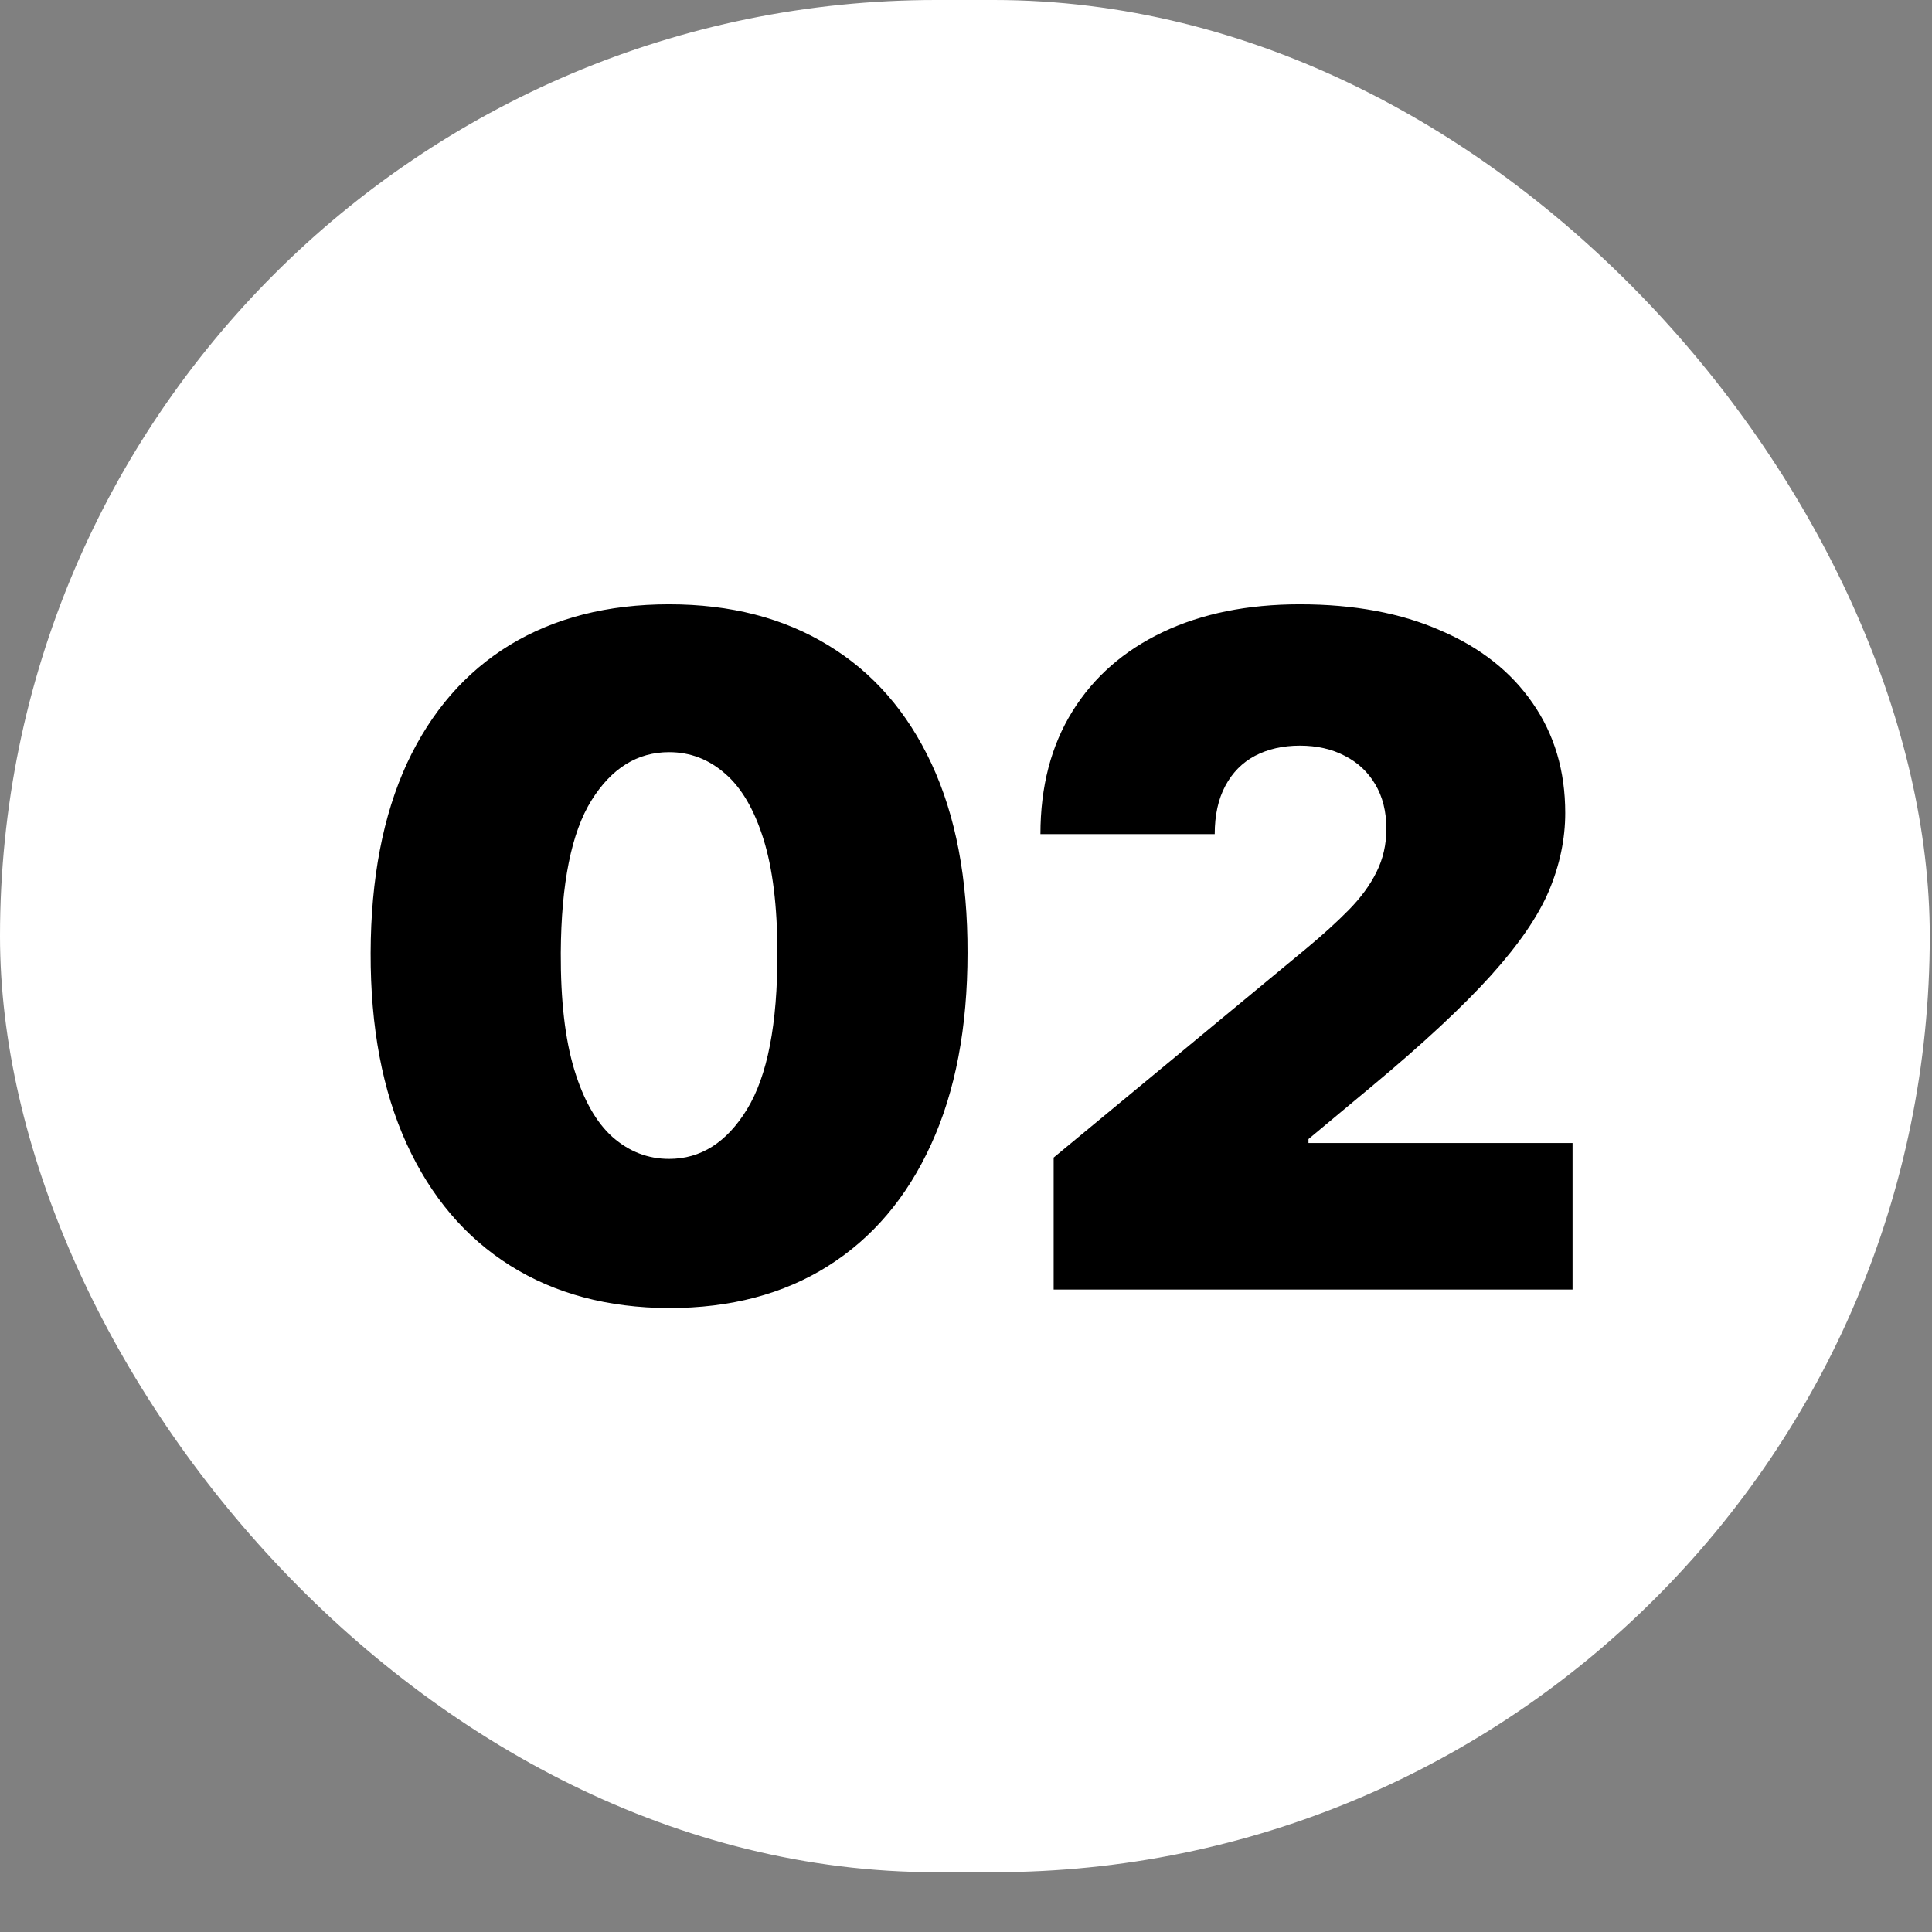
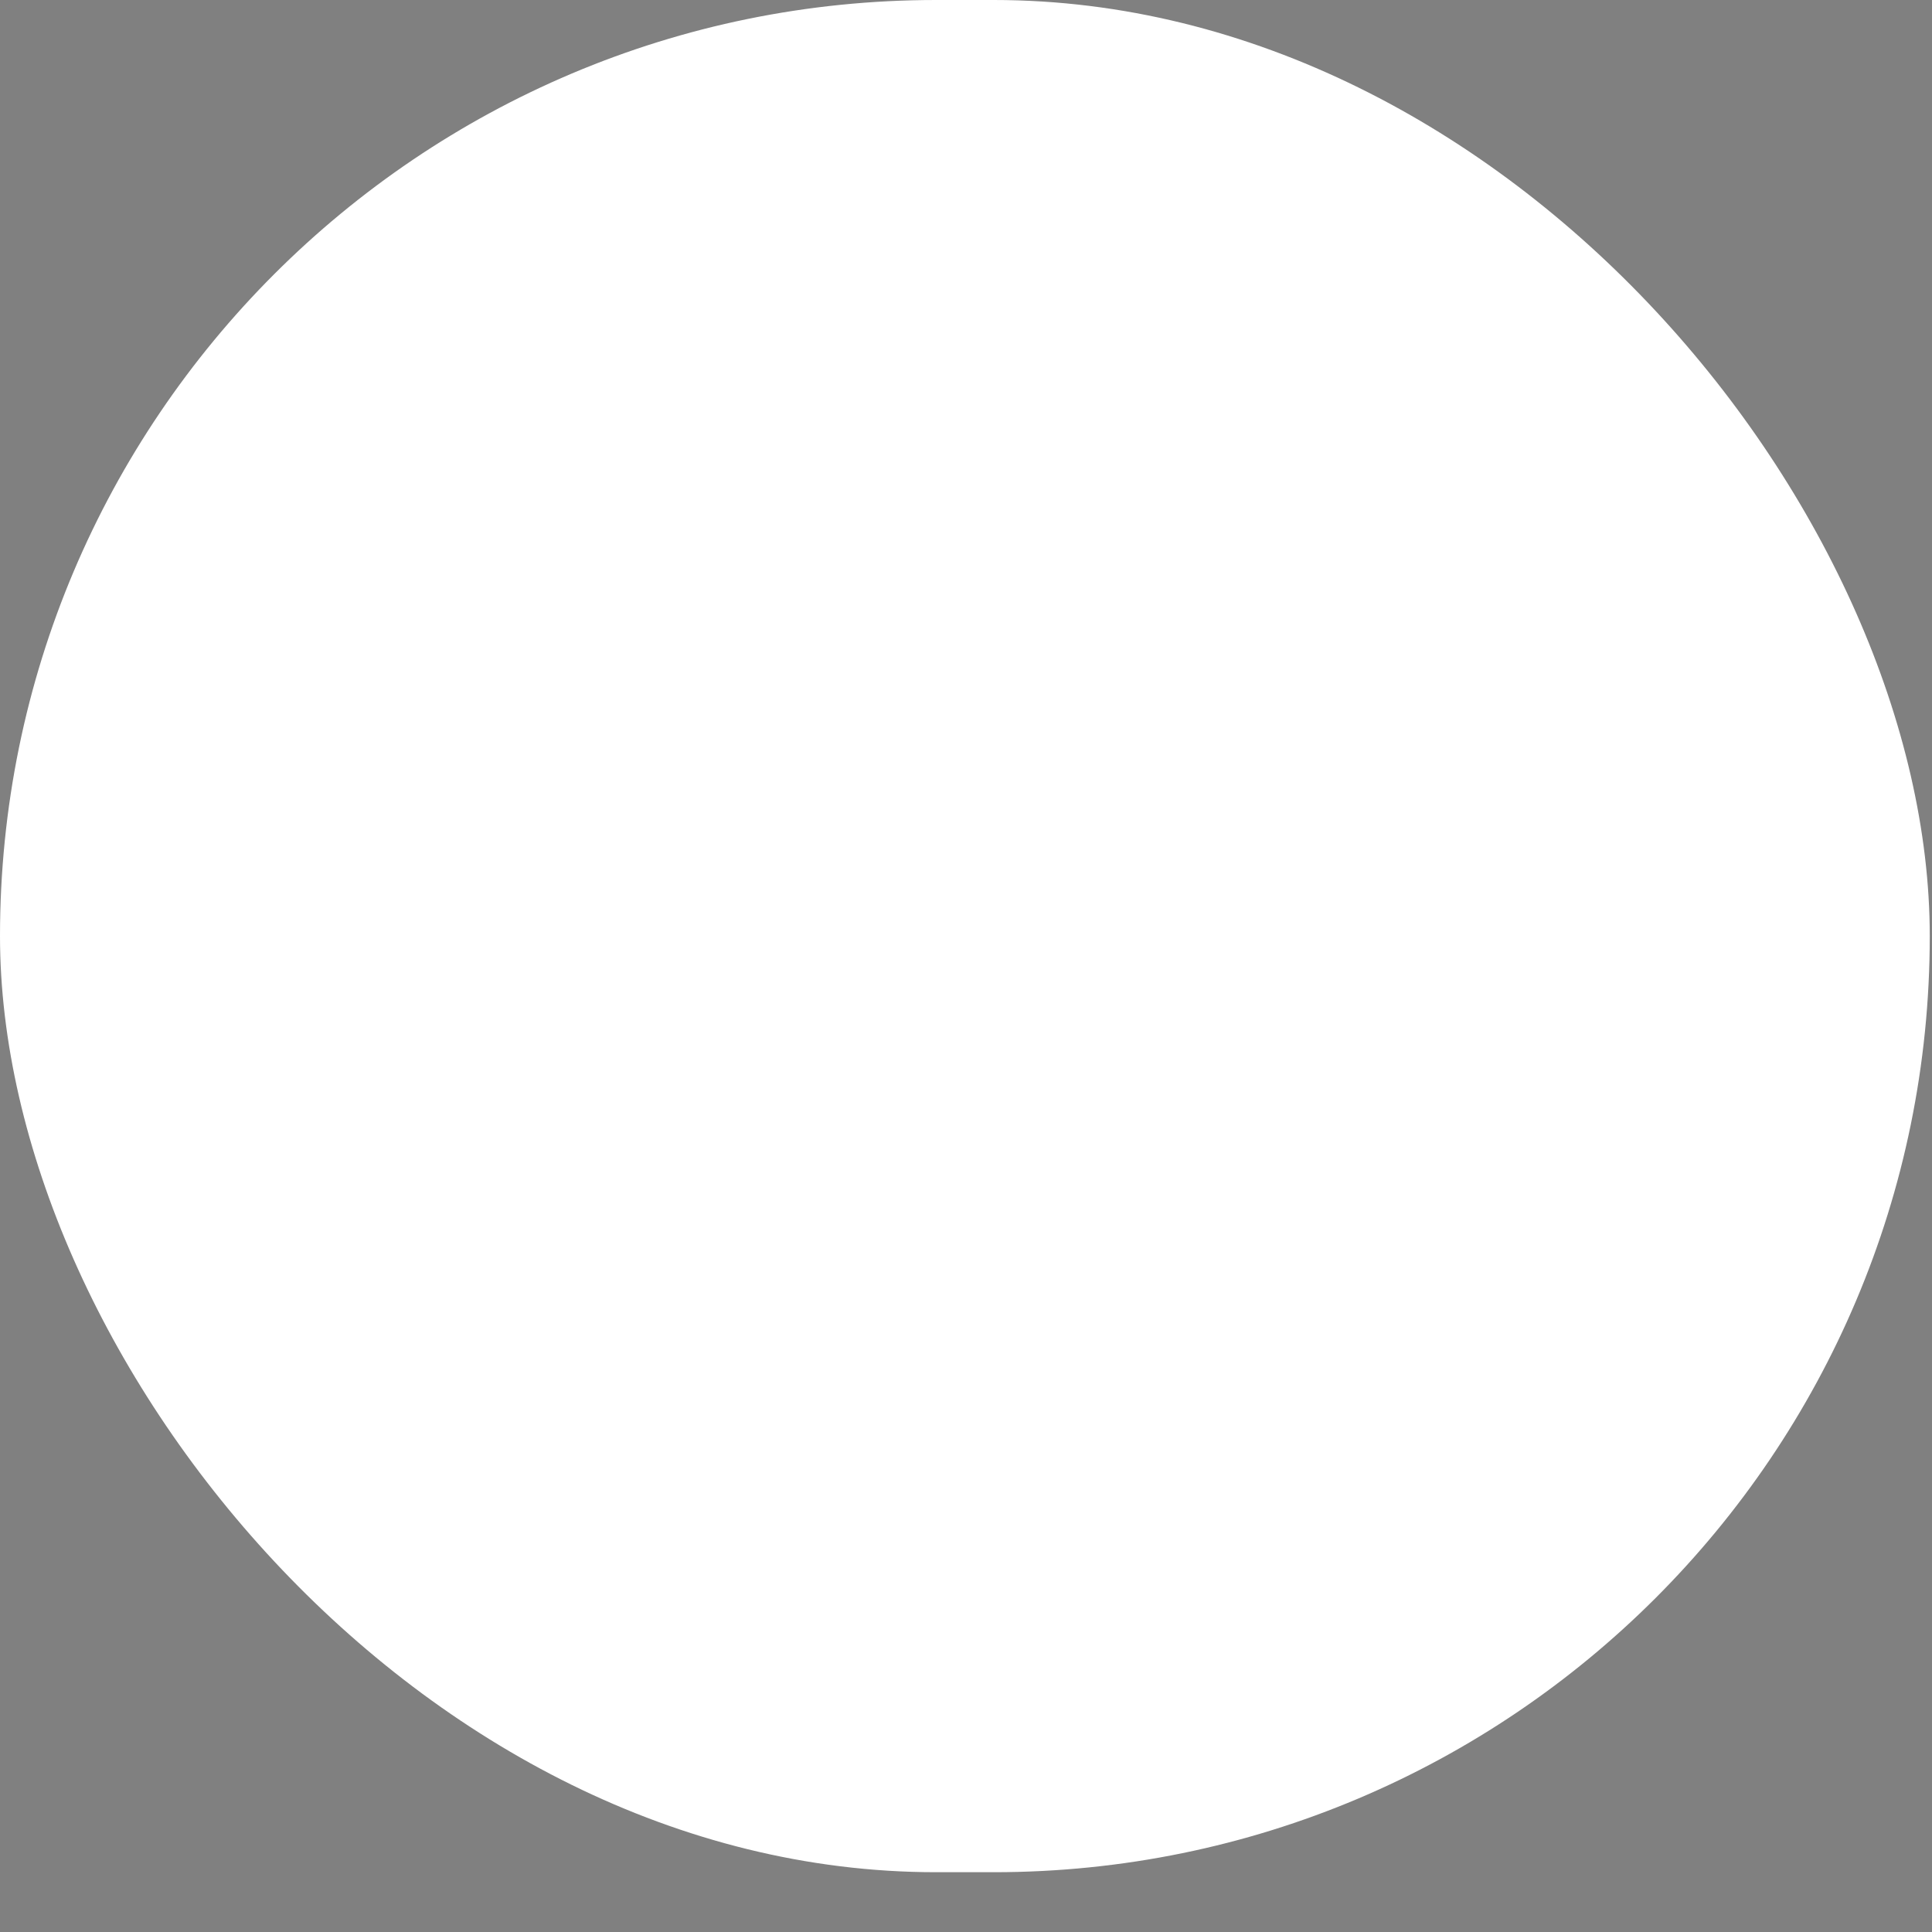
<svg xmlns="http://www.w3.org/2000/svg" width="19" height="19" viewBox="0 0 19 19" fill="none">
  <rect x="0" y="0" width="19" height="19" fill="#808080" stroke="none" />
  <rect width="18.978" height="18.412" rx="9.206" fill="white" />
-   <path d="M6.58 12.864C5.976 12.862 5.455 12.722 5.015 12.445C4.576 12.168 4.237 11.769 3.999 11.248C3.761 10.726 3.643 10.101 3.645 9.371C3.647 8.64 3.767 8.019 4.002 7.508C4.24 6.997 4.578 6.609 5.015 6.342C5.455 6.076 5.976 5.943 6.58 5.943C7.184 5.943 7.705 6.077 8.145 6.346C8.584 6.612 8.923 7 9.161 7.511C9.399 8.022 9.517 8.642 9.515 9.371C9.515 10.105 9.396 10.732 9.157 11.254C8.919 11.776 8.581 12.175 8.141 12.452C7.704 12.727 7.184 12.864 6.58 12.864ZM6.58 11.397C6.892 11.397 7.147 11.235 7.346 10.91C7.547 10.583 7.647 10.07 7.645 9.371C7.645 8.915 7.599 8.541 7.508 8.251C7.417 7.961 7.292 7.747 7.132 7.609C6.972 7.468 6.788 7.397 6.58 7.397C6.268 7.397 6.014 7.555 5.817 7.871C5.62 8.187 5.519 8.687 5.515 9.371C5.513 9.836 5.557 10.22 5.648 10.52C5.739 10.819 5.865 11.04 6.025 11.183C6.187 11.325 6.372 11.397 6.58 11.397ZM10.362 12.682V11.384L12.842 9.332C13.006 9.196 13.147 9.068 13.264 8.949C13.383 8.828 13.474 8.704 13.537 8.576C13.601 8.448 13.634 8.306 13.634 8.151C13.634 7.98 13.597 7.834 13.524 7.712C13.452 7.591 13.353 7.498 13.225 7.433C13.097 7.366 12.95 7.333 12.784 7.333C12.617 7.333 12.47 7.366 12.342 7.433C12.216 7.5 12.119 7.599 12.05 7.729C11.981 7.858 11.946 8.016 11.946 8.203H10.232C10.232 7.735 10.337 7.333 10.547 6.995C10.757 6.657 11.053 6.398 11.436 6.216C11.819 6.034 12.268 5.943 12.784 5.943C13.316 5.943 13.777 6.029 14.166 6.2C14.558 6.368 14.86 6.606 15.072 6.914C15.286 7.221 15.393 7.581 15.393 7.995C15.393 8.25 15.34 8.504 15.234 8.758C15.128 9.009 14.938 9.287 14.663 9.592C14.388 9.897 13.998 10.261 13.491 10.683L12.868 11.202V11.241H15.465V12.682H10.362Z" fill="black" />
</svg>